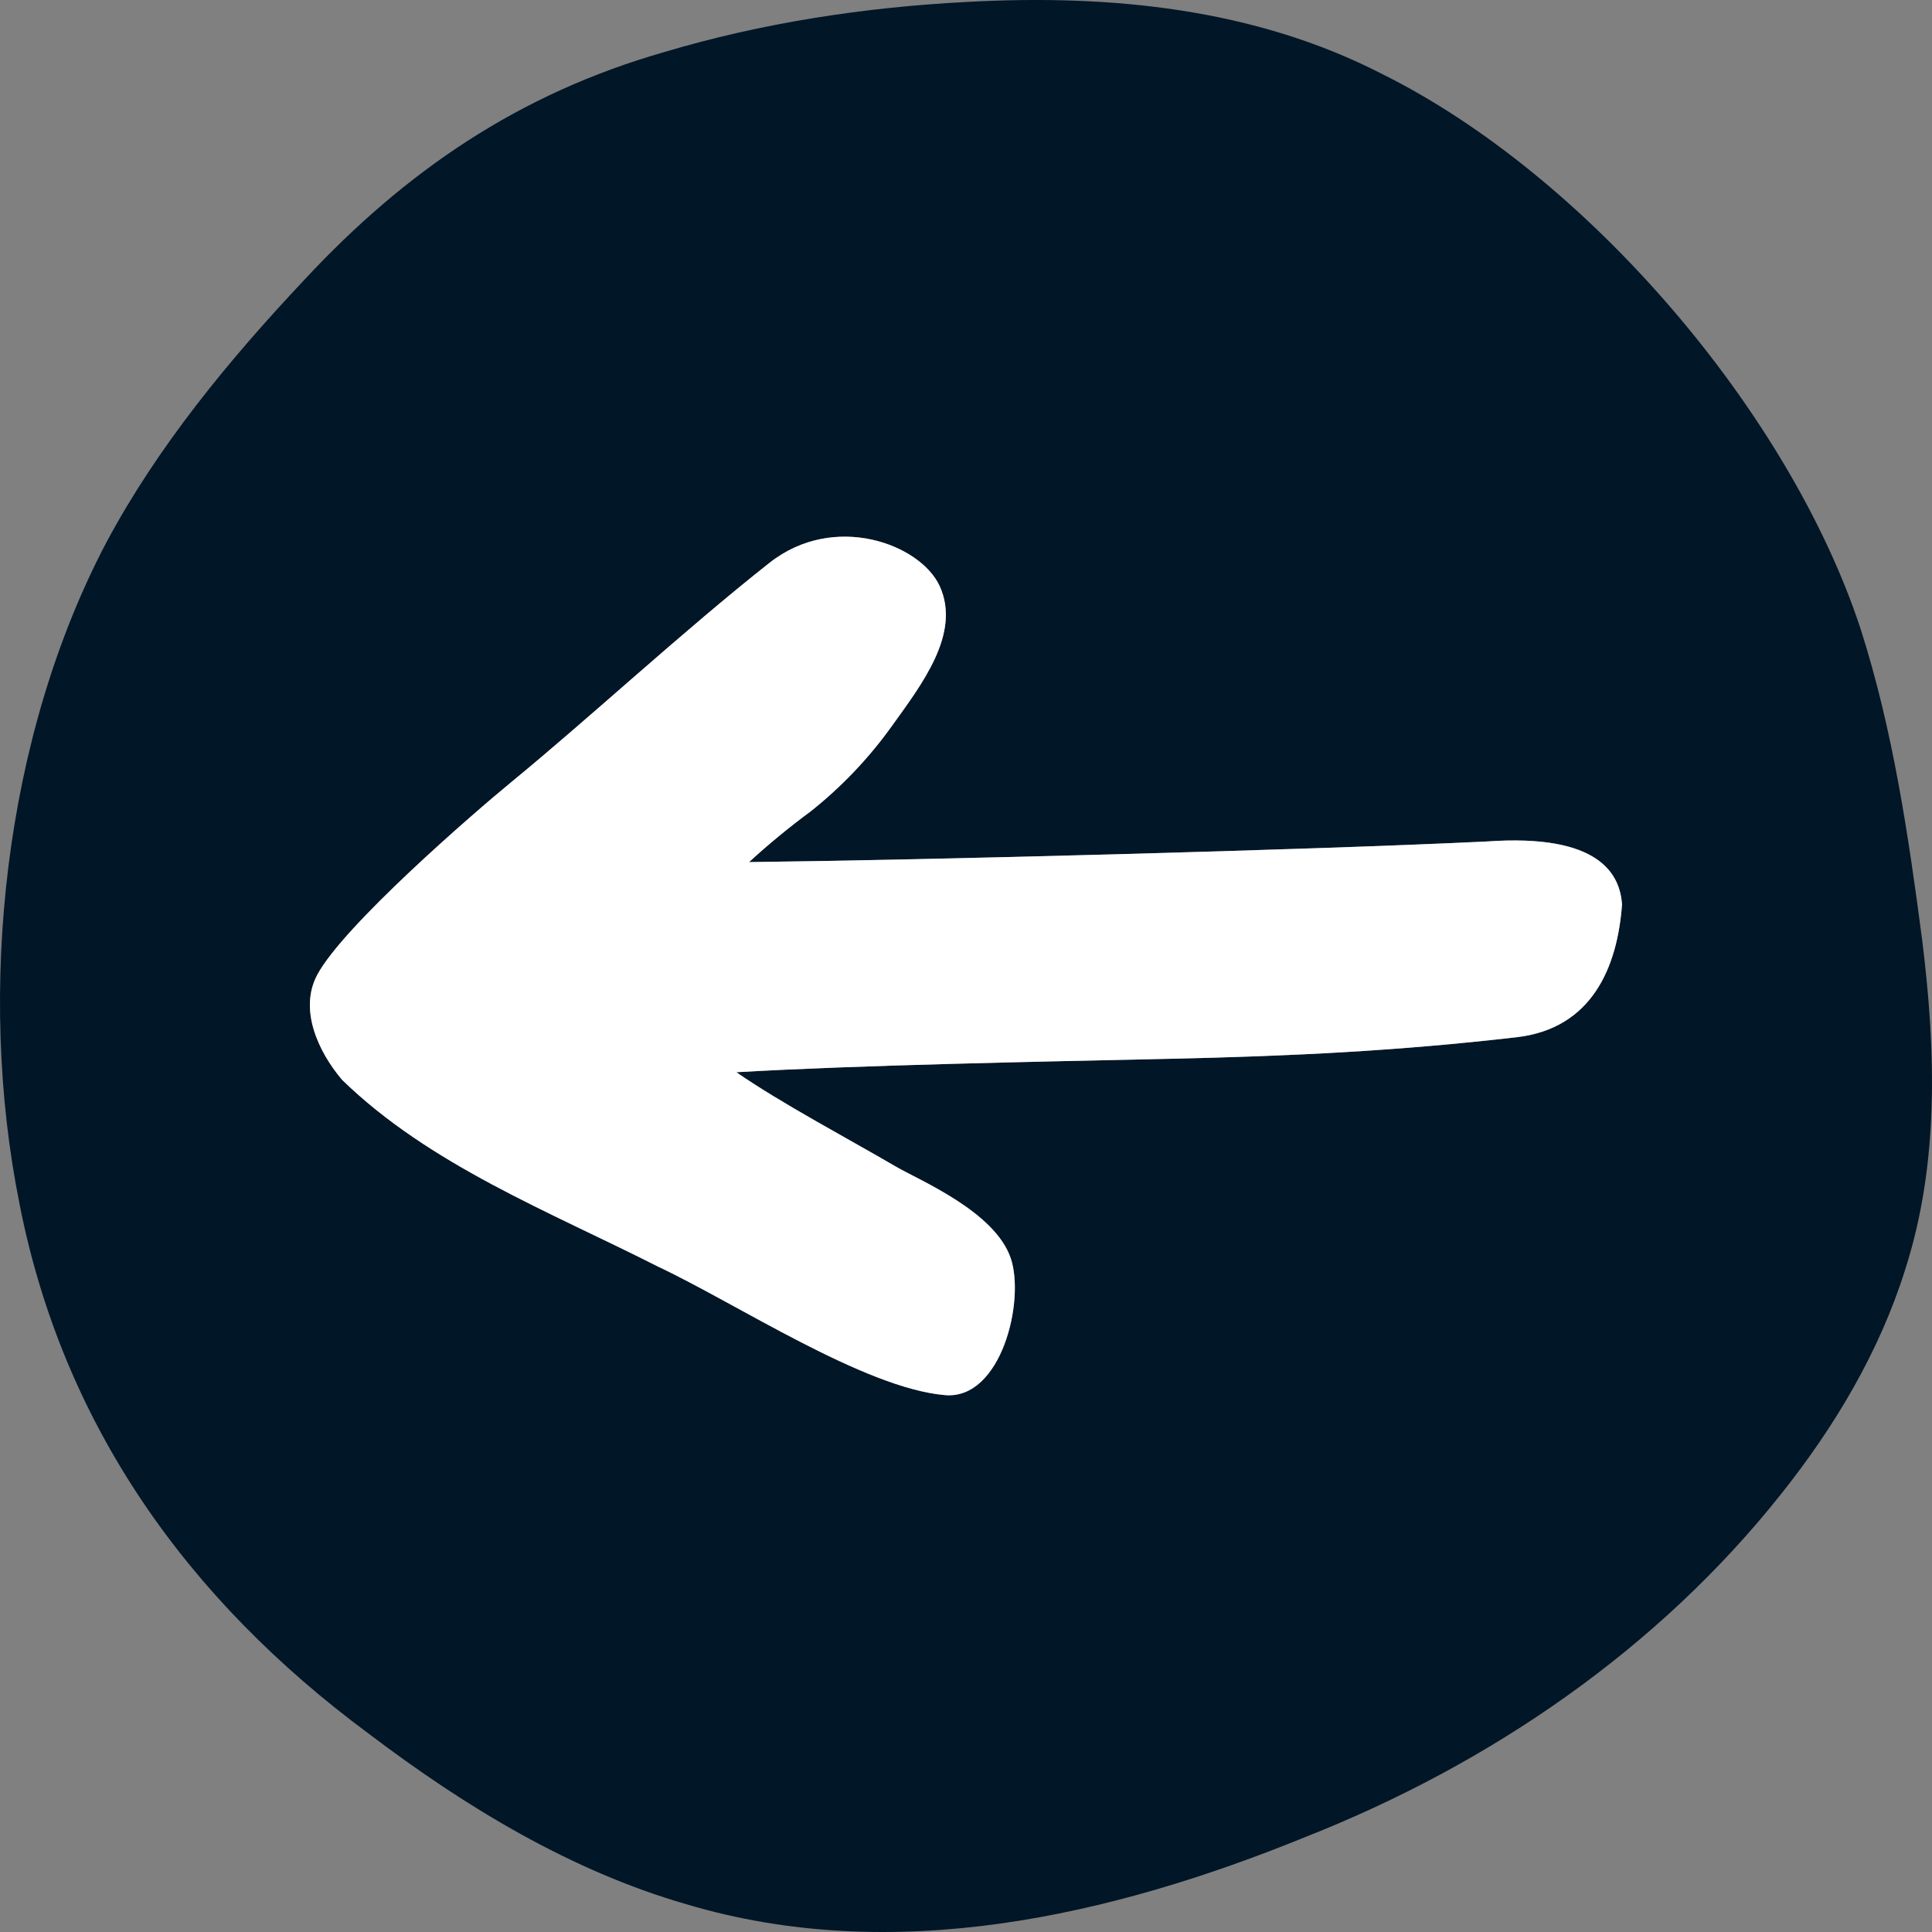
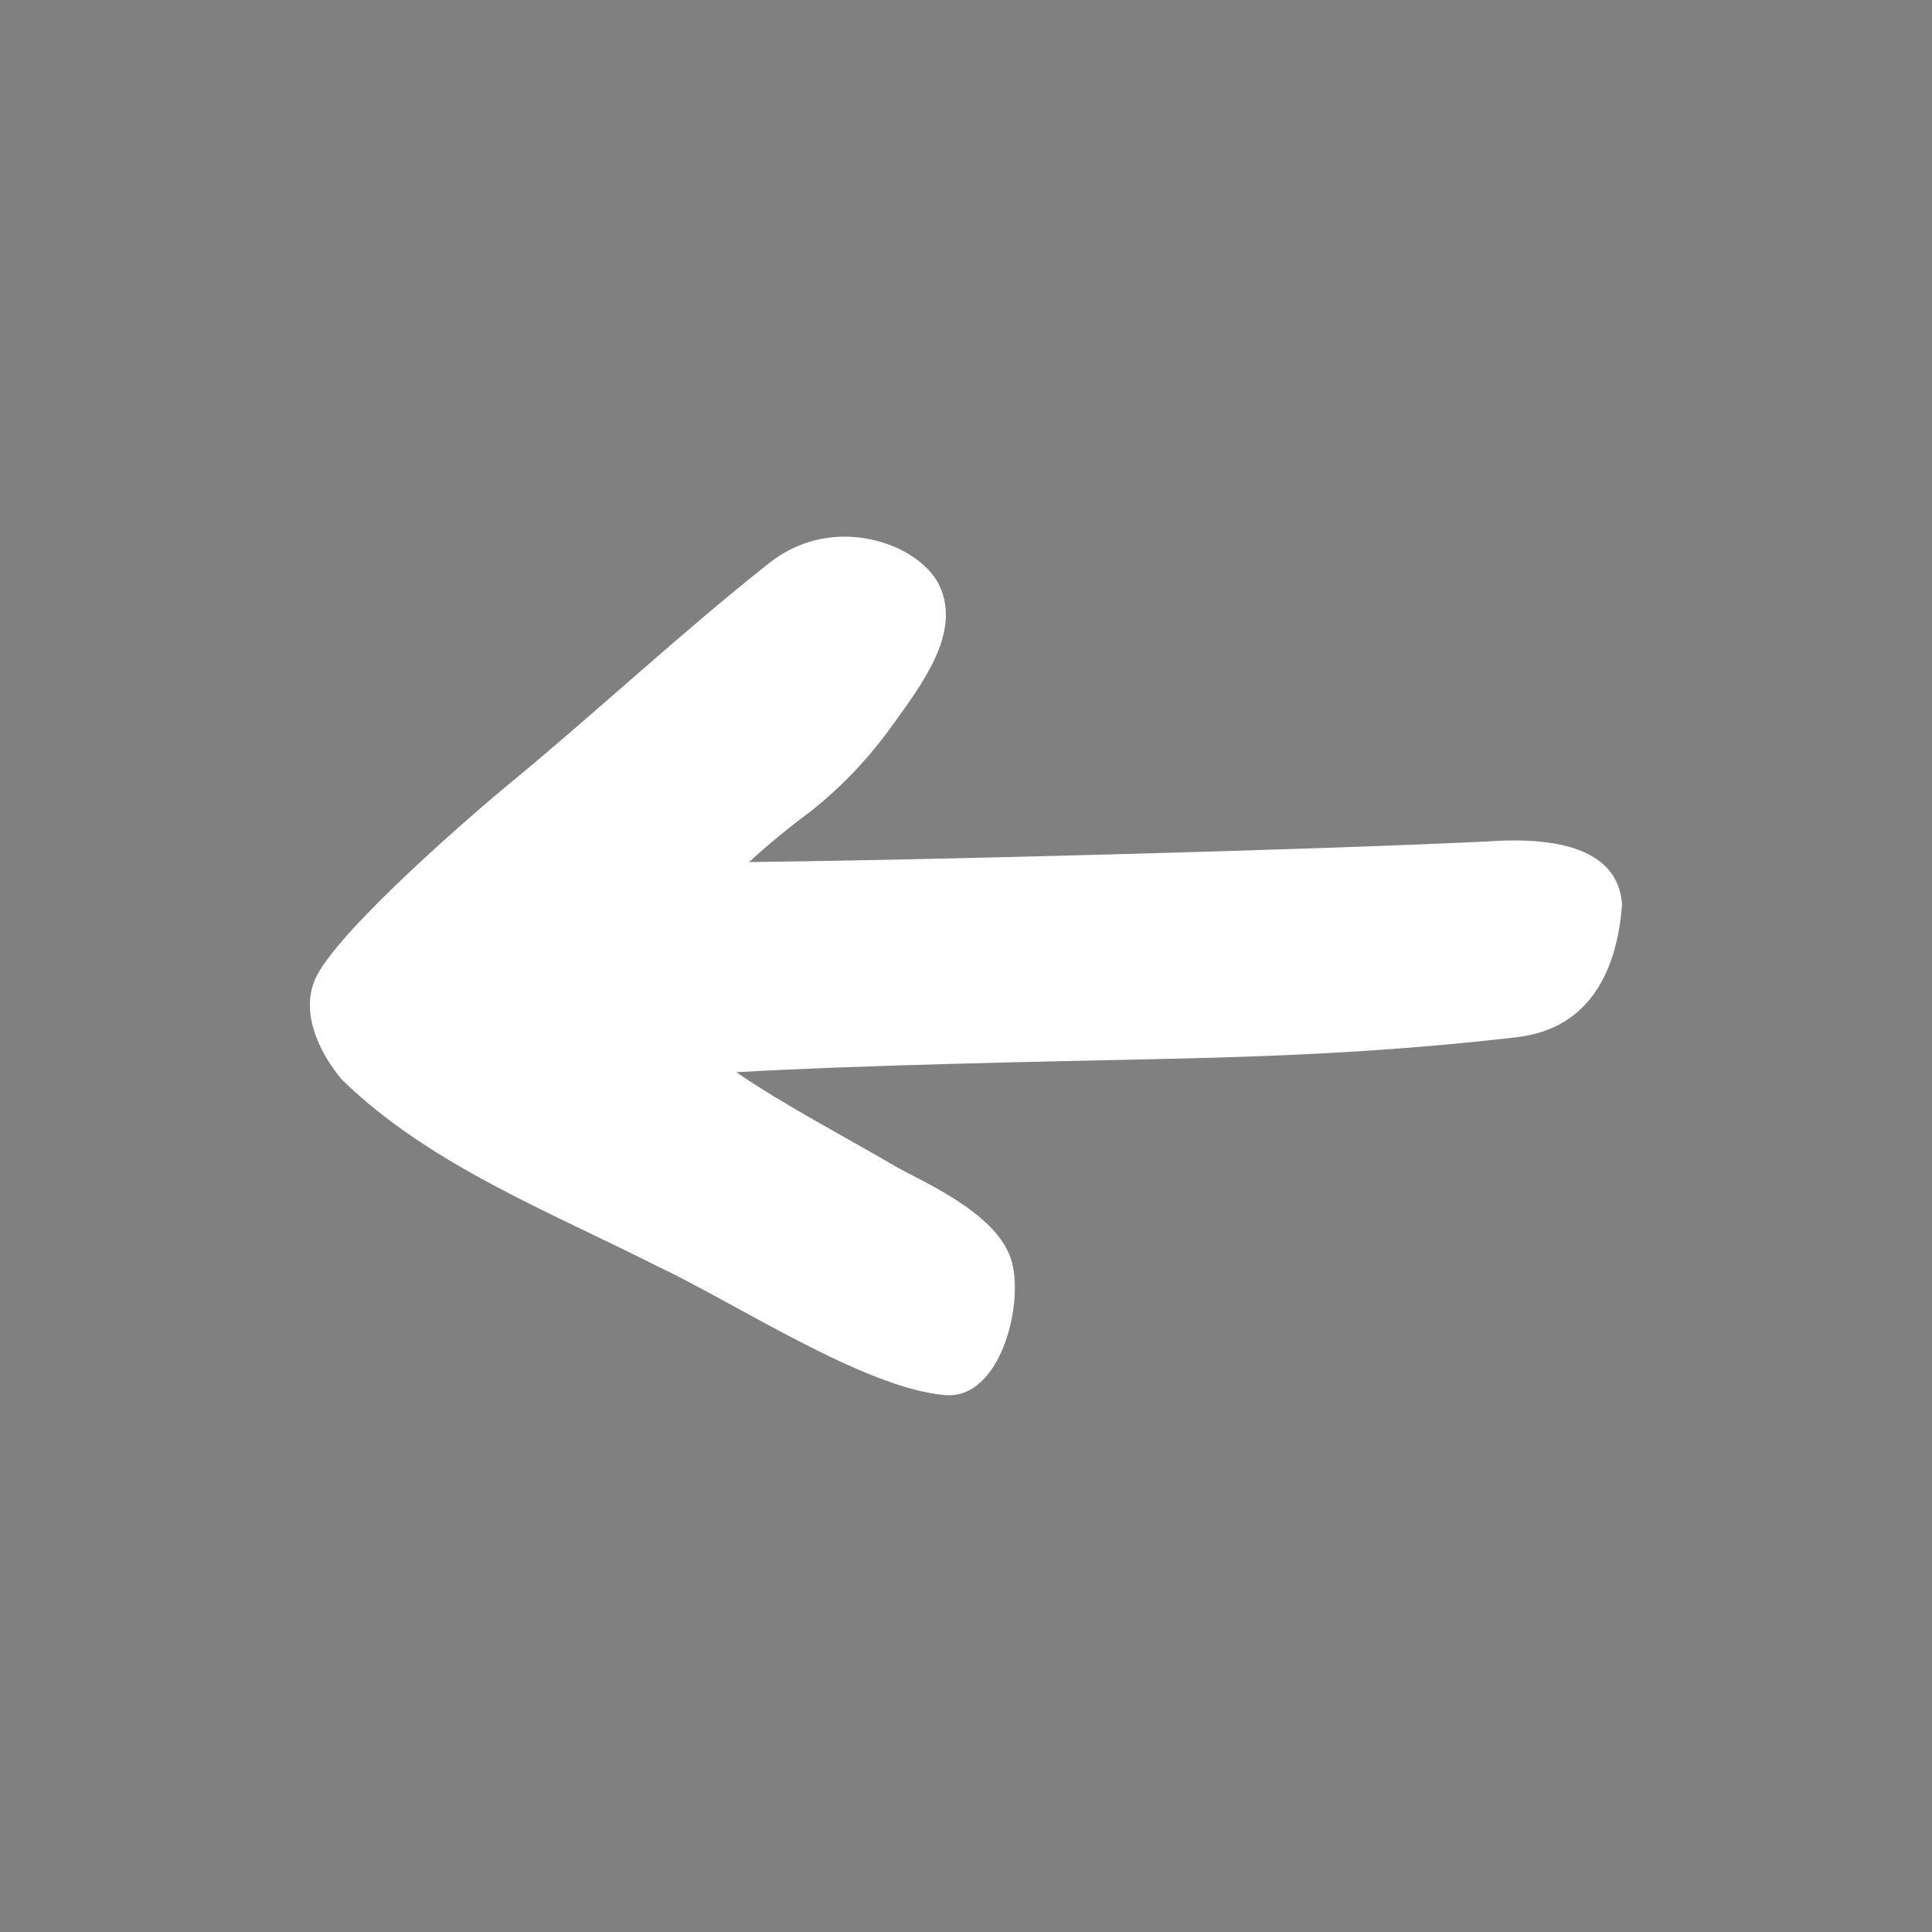
<svg xmlns="http://www.w3.org/2000/svg" width="64" height="64" viewBox="0 0 64 64" fill="none">
  <rect x="0" y="0" width="64" height="64" fill="#808080" stroke="none" />
-   <path d="M0.649 39.896C2.087 47.192 6.192 52.974 12.208 57.426C15.434 59.872 18.928 61.982 22.733 63.079C29.584 65.126 36.775 63.486 43.242 60.854L43.256 60.848C49.365 58.437 54.934 54.623 59.015 49.474C60.787 47.248 62.265 44.761 63.114 42.049C64.242 38.532 64.127 34.809 63.678 31.168C63.222 27.689 62.709 24.186 61.635 20.834C59.283 13.675 52.58 5.817 45.764 2.441C41.544 0.276 36.78 -0.193 32.057 0.063C28.664 0.235 25.233 0.757 21.984 1.731C17.193 3.105 13.441 5.661 10.088 9.263C7.588 11.918 5.219 14.793 3.523 17.97C0.136 24.399 -0.779 32.821 0.65 39.896L0.649 39.896ZM10.51 32.291C11.378 30.67 15.649 26.965 16.969 25.882C19.568 23.749 22.65 20.885 25.491 18.644C27.64 16.95 30.495 18.029 31.129 19.417C31.847 20.989 30.521 22.689 29.535 24.063C28.777 25.12 27.874 26.068 26.853 26.879C26.143 27.402 25.462 27.963 24.813 28.558C30.608 28.491 43.289 28.161 49.253 27.875C53.011 27.607 53.661 28.979 53.732 29.957C53.581 32.039 52.737 34.07 50.244 34.359C46.32 34.812 42.85 34.983 38.791 35.073C34.433 35.169 28.429 35.283 24.393 35.519C25.877 36.547 28.102 37.724 29.659 38.635C30.46 39.104 32.96 40.129 33.484 41.687C33.959 43.098 33.167 46.373 31.307 46.215C28.632 45.988 24.405 43.182 21.785 41.951C18.201 40.133 14.235 38.595 11.331 35.77C10.534 34.828 9.898 33.435 10.51 32.291Z" fill="#011627" />
  <path d="M10.51 32.291C11.378 30.67 15.649 26.965 16.969 25.882C19.568 23.749 22.65 20.885 25.491 18.644C27.64 16.95 30.495 18.029 31.129 19.417C31.847 20.989 30.521 22.689 29.535 24.063C28.777 25.12 27.874 26.068 26.853 26.879C26.143 27.402 25.462 27.963 24.813 28.558C30.608 28.491 43.289 28.161 49.253 27.875C53.011 27.607 53.661 28.979 53.732 29.957C53.581 32.039 52.737 34.07 50.244 34.359C46.32 34.812 42.85 34.983 38.791 35.073C34.433 35.169 28.429 35.283 24.393 35.519C25.877 36.547 28.102 37.724 29.659 38.635C30.46 39.104 32.96 40.129 33.484 41.687C33.959 43.098 33.167 46.373 31.307 46.215C28.632 45.988 24.405 43.182 21.785 41.951C18.201 40.133 14.235 38.595 11.331 35.77C10.534 34.828 9.898 33.435 10.51 32.291Z" fill="white" />
</svg>